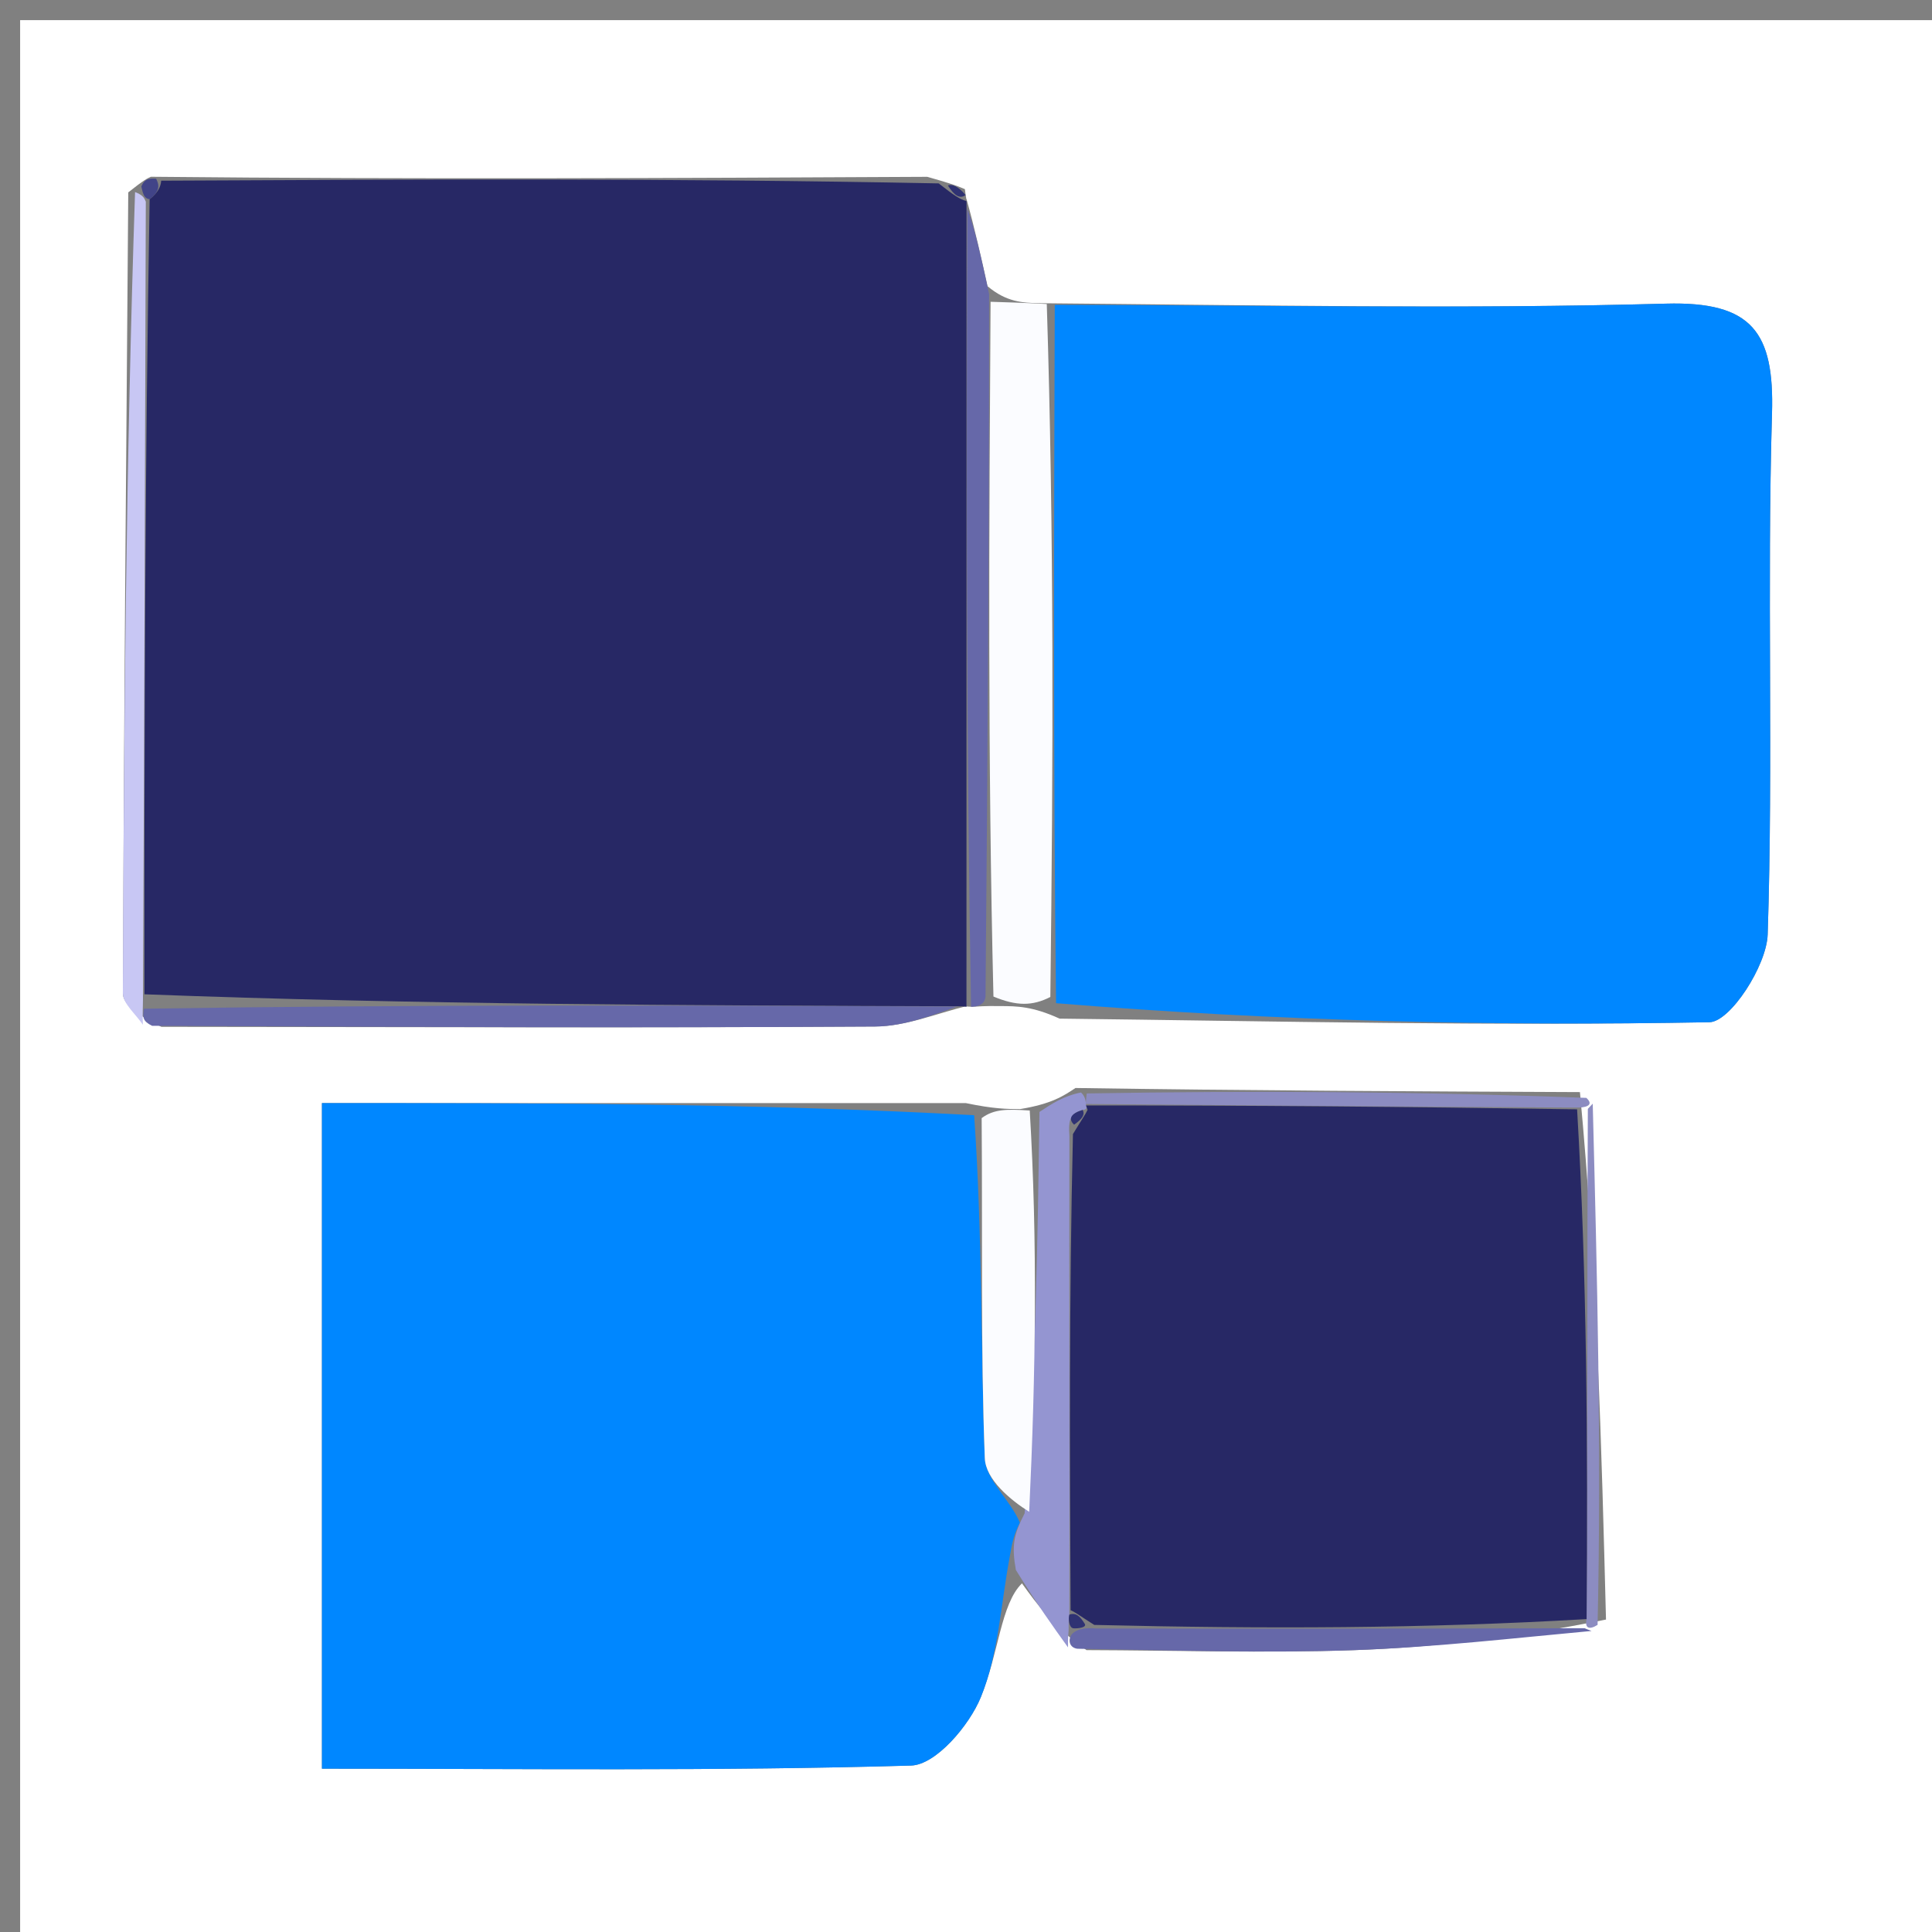
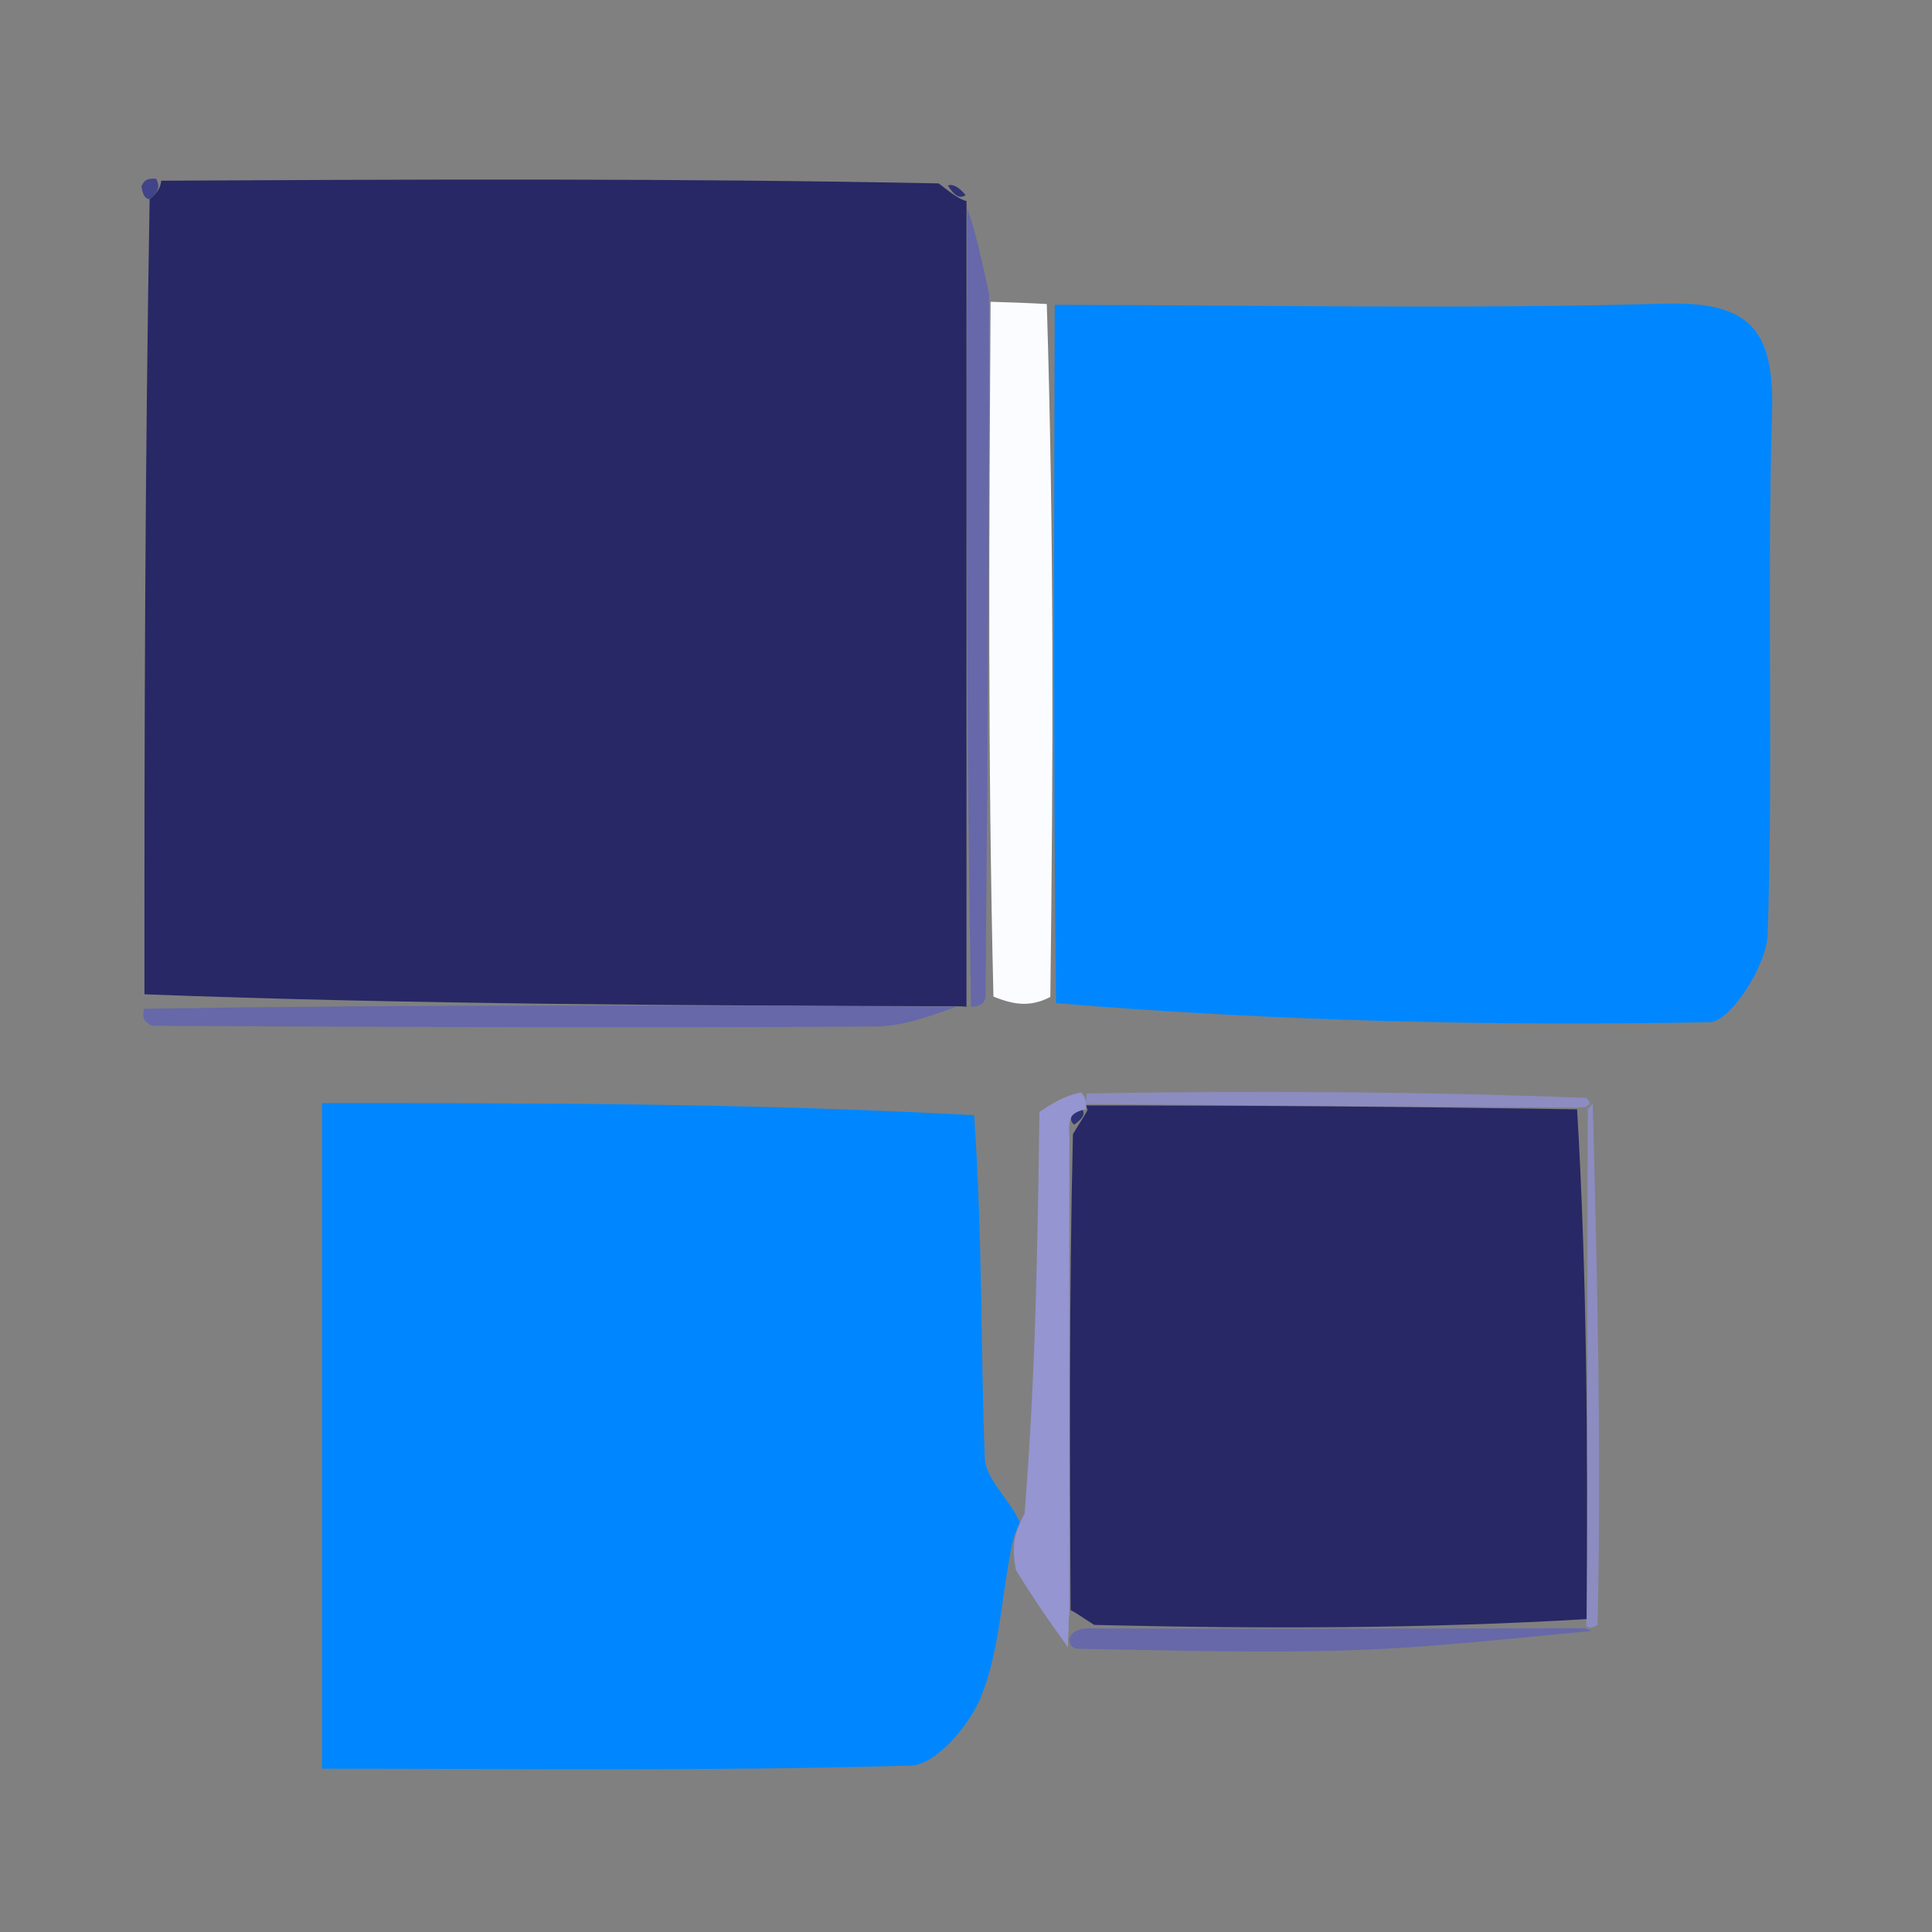
<svg xmlns="http://www.w3.org/2000/svg" version="1.1" id="Layer_1" x="0px" y="0px" width="100%" viewBox="0 0 96 96" enable-background="new 0 0 96 96" xml:space="preserve">
  <rect x="0" y="0" width="96" height="96" fill="#808080" stroke="none" />
-   <path fill="#FFFFFF" opacity="1" stroke="none" d=" M66,97   C44,97 22.5,97 1,97   C1,65 1,33 1,1   C33,1 65,1 97,1   C97,33 97,65 97,97   C86.833,97 76.667,97 66,97  M78.506,54.266   C70.342,54.23 62.178,54.194 53.44,54.062   C52.844,54.459 52.247,54.855 50.683,55.111   C50.035,55.107 49.387,55.103 47.992,54.812   C37.286,54.812 26.579,54.812 15.997,54.812   C15.997,65.876 15.997,76.773 15.997,87.885   C25.996,87.885 35.639,88.01 45.271,87.73   C46.497,87.695 48.159,85.75 48.738,84.331   C49.621,82.168 49.734,79.691 50.781,78.676   C51.544,79.736 52.306,80.796 53.988,81.994   C58.41,82.007 62.837,82.149 67.254,81.996   C71.241,81.858 75.218,81.397 79.801,80.475   C79.581,71.93 79.361,63.385 78.506,54.266  M47.945,9.399   C47.627,9.264 47.309,9.13 46.075,8.786   C33.387,8.85 20.699,8.915 7.501,8.783   C7.334,8.856 7.167,8.928 6.373,9.559   C6.269,22.823 6.153,36.086 6.105,49.349   C6.103,49.872 6.754,50.397 8.019,51.023   C19.84,51.033 31.662,51.08 43.484,51.007   C45.002,50.998 46.516,50.367 47.999,50   C47.999,50 48.023,50.033 48.48,50.02   C48.48,50.02 48.935,49.976 49.722,49.992   C50.51,49.994 51.297,49.996 52.651,50.615   C63.416,50.741 74.183,50.993 84.941,50.794   C85.978,50.775 87.784,47.984 87.835,46.434   C88.119,37.814 87.794,29.175 88.05,20.554   C88.169,16.518 87.073,14.969 82.774,15.088   C72.66,15.368 62.533,15.158 51.616,15.066   C50.818,15.042 50.02,15.019 49.072,14.223   C48.752,12.783 48.433,11.343 48.03,9.907   C48.03,9.907 48.019,9.989 47.945,9.399  z" />
  <path fill="#272865" opacity="1" stroke="none" d=" M8.01,8.979   C20.699,8.915 33.387,8.85 46.643,9.113   C47.416,9.718 47.686,9.9 48.019,9.989   C48.019,9.989 48.03,9.907 48.026,10.378   C48.022,23.911 48.022,36.972 48.023,50.033   C48.023,50.033 47.999,50 47.545,50.002   C33.801,49.957 20.513,49.911 7.178,49.406   C7.17,35.973 7.207,22.998 7.435,9.9   C7.853,9.56 7.982,9.294 8.01,8.979  z" />
  <path fill="#0087FF" opacity="1" stroke="none" d=" M52.411,15.147   C62.533,15.158 72.66,15.368 82.774,15.088   C87.073,14.969 88.169,16.518 88.05,20.554   C87.794,29.175 88.119,37.814 87.835,46.434   C87.784,47.984 85.978,50.775 84.941,50.794   C74.183,50.993 63.416,50.741 52.475,49.848   C52.335,37.769 52.373,26.458 52.411,15.147  z" />
  <path fill="#0087FF" opacity="1" stroke="none" d=" M50.174,77.347   C49.734,79.691 49.621,82.168 48.738,84.331   C48.159,85.75 46.497,87.695 45.271,87.73   C35.639,88.01 25.996,87.885 15.997,87.885   C15.997,76.773 15.997,65.876 15.997,54.812   C26.579,54.812 37.286,54.812 48.405,55.415   C48.825,61.497 48.724,66.98 48.934,72.451   C48.974,73.519 50.217,74.542 50.677,75.662   C50.358,76.275 50.266,76.811 50.174,77.347  z" />
  <path fill="#FBFCFF" opacity="1" stroke="none" d=" M52.014,15.106   C52.373,26.458 52.335,37.769 52.191,49.539   C51.297,49.996 50.51,49.994 49.364,49.518   C49.077,37.695 49.149,26.345 49.221,14.995   C50.02,15.019 50.818,15.042 52.014,15.106  z" />
  <path fill="#9495D1" opacity="1" stroke="none" d=" M50.478,78.011   C50.266,76.811 50.358,76.275 50.913,75.198   C51.467,68.188 51.559,61.72 51.65,55.252   C52.247,54.855 52.844,54.459 53.711,54.285   C53.982,54.508 53.946,54.857 53.966,54.93   C53.987,55.003 54.042,55.144 53.797,55.152   C53.193,55.332 53.074,55.608 53.138,56.453   C53.12,64.617 53.159,72.314 53.136,80.227   C53.075,80.443 53.118,80.891 53.091,81.131   C53.064,81.372 53.069,81.857 53.069,81.857   C52.306,80.796 51.544,79.736 50.478,78.011  z" />
-   <path fill="#C8C7F4" opacity="1" stroke="none" d=" M7.245,10.022   C7.207,22.998 7.17,35.973 7.104,49.665   C7.083,50.561 7.092,50.741 7.1,50.92   C6.754,50.397 6.103,49.872 6.105,49.349   C6.153,36.086 6.269,22.823 6.711,9.544   C7.114,9.694 7.179,9.858 7.245,10.022  z" />
  <path fill="#6668A9" opacity="1" stroke="none" d=" M7.559,50.972   C7.092,50.741 7.083,50.561 7.149,50.123   C20.513,49.911 33.801,49.957 47.561,50.014   C46.516,50.367 45.002,50.998 43.484,51.007   C31.662,51.08 19.84,51.033 7.559,50.972  z" />
  <path fill="#6668A9" opacity="1" stroke="none" d=" M49.147,14.609   C49.149,26.345 49.077,37.695 48.97,49.51   C48.935,49.976 48.48,50.02 48.251,50.027   C48.022,36.972 48.022,23.911 48.067,10.376   C48.433,11.343 48.752,12.783 49.147,14.609  z" />
-   <path fill="#FBFCFF" opacity="1" stroke="none" d=" M51.167,55.181   C51.559,61.72 51.467,68.188 51.14,75.121   C50.217,74.542 48.974,73.519 48.934,72.451   C48.724,66.98 48.825,61.497 48.778,55.559   C49.387,55.103 50.035,55.107 51.167,55.181  z" />
  <path fill="#8C8CC1" opacity="1" stroke="none" d=" M79.142,54.84   C79.361,63.385 79.581,71.93 79.383,80.739   C78.964,81.003 78.738,80.905 78.837,80.452   C78.897,71.728 78.857,63.456 78.899,55.099   C78.98,55.013 79.142,54.84 79.142,54.84  z" />
  <path fill="#6668A9" opacity="1" stroke="none" d=" M53.528,81.925   C53.069,81.857 53.064,81.372 53.312,81.15   C53.559,80.928 53.999,80.873 54.465,80.919   C62.867,80.945 70.802,80.925 78.738,80.905   C78.738,80.905 78.964,81.003 79.082,81.041   C75.218,81.397 71.241,81.858 67.254,81.996   C62.837,82.149 58.41,82.007 53.528,81.925  z" />
  <path fill="#8C8CC1" opacity="1" stroke="none" d=" M53.946,54.857   C53.946,54.857 53.982,54.508 53.998,54.333   C62.178,54.194 70.342,54.23 78.824,54.553   C79.142,54.84 78.98,55.013 78.447,55.036   C69.924,54.992 61.935,54.925 53.946,54.857  z" />
  <path fill="#2F3273" opacity="1" stroke="none" d=" M47.982,9.694   C47.686,9.9 47.416,9.718 47.101,9.218   C47.309,9.13 47.627,9.264 47.982,9.694  z" />
  <path fill="#414488" opacity="1" stroke="none" d=" M7.435,9.9   C7.179,9.858 7.114,9.694 7.024,9.265   C7.167,8.928 7.334,8.856 7.756,8.881   C7.982,9.294 7.853,9.56 7.435,9.9  z" />
  <path fill="#272865" opacity="1" stroke="none" d=" M53.966,54.93   C61.935,54.925 69.924,54.992 78.365,55.122   C78.857,63.456 78.897,71.728 78.837,80.452   C70.802,80.925 62.867,80.945 54.373,80.741   C53.657,80.29 53.452,80.121 53.198,80.011   C53.159,72.314 53.12,64.617 53.314,56.351   C53.762,55.609 53.927,55.396 54.042,55.144   C54.042,55.144 53.987,55.003 53.966,54.93  z" />
-   <path fill="#2F3273" opacity="1" stroke="none" d=" M53.797,55.152   C53.927,55.396 53.762,55.609 53.372,55.885   C53.074,55.608 53.193,55.332 53.797,55.152  z" />
-   <path fill="#2F3273" opacity="1" stroke="none" d=" M53.136,80.227   C53.452,80.121 53.657,80.29 53.906,80.695   C53.999,80.873 53.559,80.928 53.339,80.909   C53.118,80.891 53.075,80.443 53.136,80.227  z" />
+   <path fill="#2F3273" opacity="1" stroke="none" d=" M53.797,55.152   C53.927,55.396 53.762,55.609 53.372,55.885   C53.074,55.608 53.193,55.332 53.797,55.152  " />
</svg>